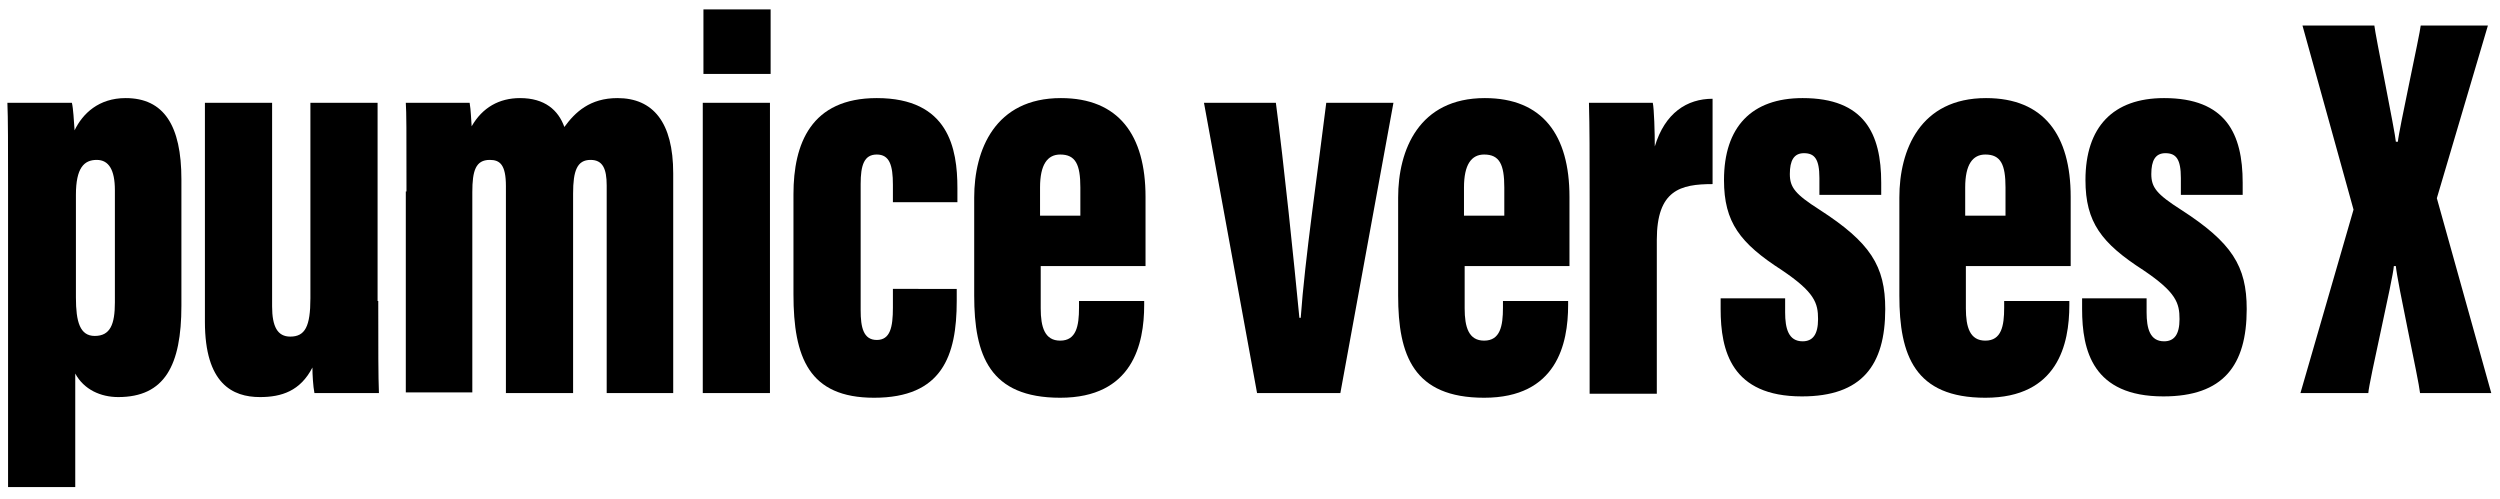
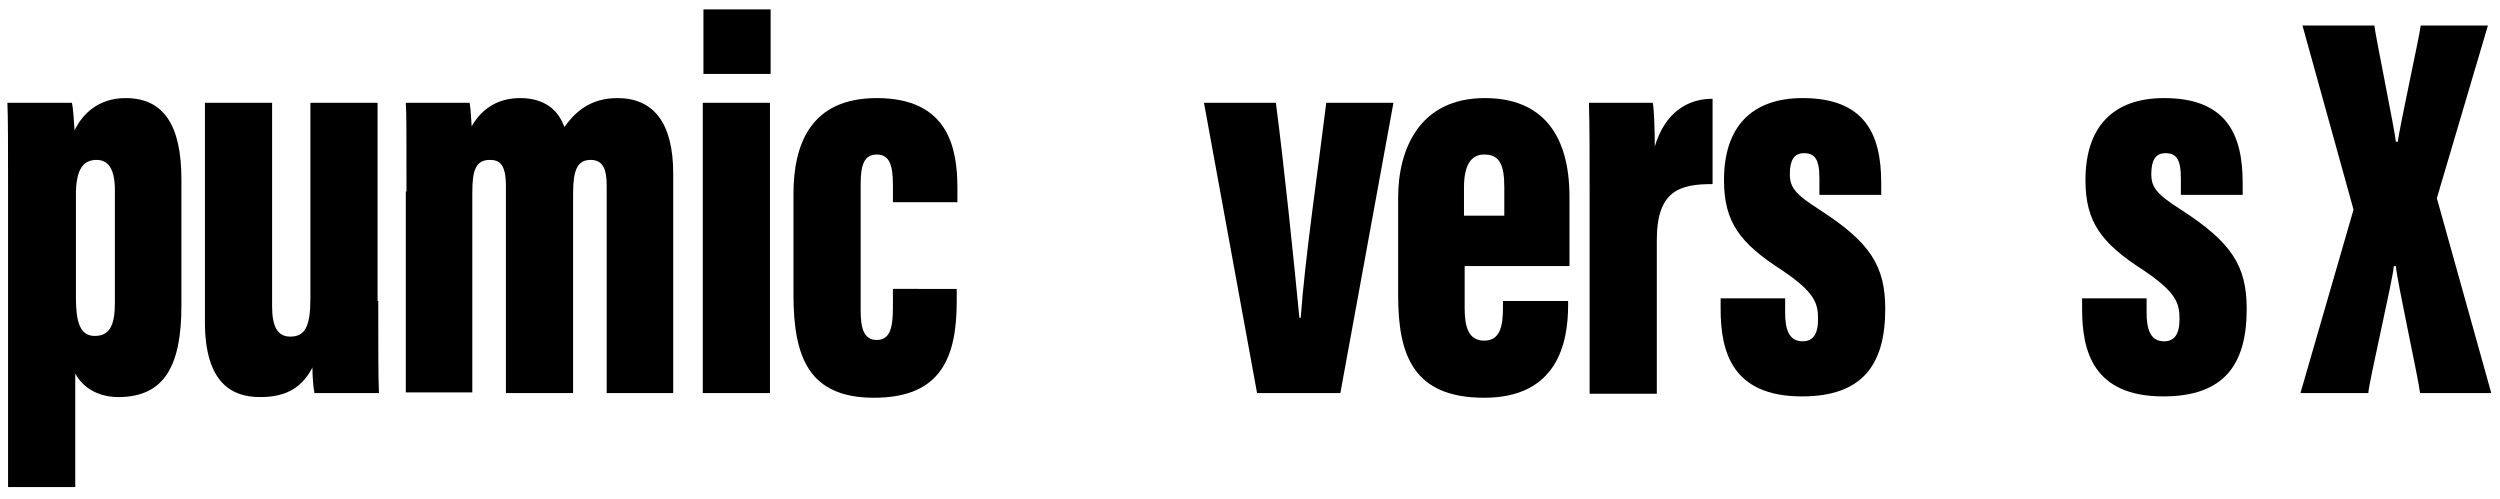
<svg xmlns="http://www.w3.org/2000/svg" version="1.1" id="Layer_1" x="0px" y="0px" viewBox="0 0 372.1 74.3" style="enable-background:new 0 0 372.1 74.3;" xml:space="preserve">
  <g>
    <path d="M1.2,27.7c0-5.7,0-10.2-0.1-12.4h9.6c0.2,0.8,0.3,2.7,0.4,4.1c1.2-2.5,3.6-4.8,7.6-4.8c5.7,0,8.3,4.1,8.3,12.1v18.8   c0,8.9-2.5,13.6-9.4,13.6c-2.6,0-5.1-1.1-6.4-3.5v16.9h-10V27.7z M11.3,44.3c0,3.6,0.6,5.7,2.8,5.7c2.3,0,3-1.7,3-5V28.3   c0-3-0.9-4.5-2.7-4.5c-1.9,0-3.1,1.2-3.1,5.2V44.3z" />
    <path d="M56.3,44.8c0,7.2,0,11.3,0.1,13.7h-9.6c-0.2-1-0.3-2.8-0.3-3.8c-1.8,3.5-4.6,4.4-7.8,4.4c-4.1,0-8.2-2-8.2-11.2V15.3h10   v30.3c0,3,0.8,4.5,2.7,4.5c2.2,0,3-1.5,3-5.7V15.3h10V44.8z" />
    <path d="M60.5,28.5c0-9.4,0-11.6-0.1-13.2h9.5c0.2,1.2,0.2,2.3,0.3,3.5c1.6-2.8,4.1-4.2,7.2-4.2c3.7,0,5.7,1.8,6.6,4.3   c1.6-2.2,3.8-4.3,7.9-4.3c5.3,0,8.3,3.6,8.3,11.2v32.7h-9.9V27.6c0-2.5-0.6-3.8-2.4-3.8c-2,0-2.6,1.6-2.6,5v29.7h-10V27.7   c0-3.2-0.9-3.9-2.4-3.9c-2.1,0-2.6,1.6-2.6,4.8v29.8h-9.9V28.5z" />
    <path d="M104.6,15.3h10v43.2h-10V15.3z M104.7,1.4h10V11h-10V1.4z" />
    <path d="M142.4,43.2v1.6c0,8.2-2.2,14.4-12.3,14.4c-9.7,0-12-6-12-15.4V28.9c0-7.5,2.6-14.3,12.4-14.3c10.7,0,12,7.5,12,13.4v2.1   h-9.6v-2.6c0-2.9-0.5-4.5-2.4-4.5c-1.9,0-2.4,1.6-2.4,4.4v18.8c0,2.5,0.4,4.4,2.4,4.4s2.4-1.9,2.4-4.8v-2.8H142.4z" />
-     <path d="M154.9,39.7v6.2c0,2.8,0.6,4.8,2.9,4.8c2.4,0,2.8-2.2,2.8-4.9v-1h9.7v0.6c0,5.8-1.7,13.8-12.5,13.8   c-10.5,0-12.8-6.3-12.8-15.2V29.4c0-7.1,3.1-14.8,12.9-14.8c8.6,0,12.6,5.5,12.6,14.7v10.3H154.9z M160.8,32.1v-4.2   c0-3.4-0.7-4.9-3-4.9c-1.9,0-3,1.5-3,4.9v4.2H160.8z" />
    <path d="M189.9,15.3c1.2,9.1,2.7,23.7,3.5,32h0.2c0.6-8.6,2.6-22.2,3.8-32h10l-7.9,43.2h-12.4l-7.9-43.2H189.9z" />
    <path d="M218,39.7v6.2c0,2.8,0.6,4.8,2.9,4.8c2.4,0,2.8-2.2,2.8-4.9v-1h9.7v0.6c0,5.8-1.7,13.8-12.5,13.8   c-10.5,0-12.8-6.3-12.8-15.2V29.4c0-7.1,3.1-14.8,12.9-14.8c8.6,0,12.6,5.5,12.6,14.7v10.3H218z M223.9,32.1v-4.2   c0-3.4-0.7-4.9-3-4.9c-1.9,0-3,1.5-3,4.9v4.2H223.9z" />
    <path d="M254.9,27.4c-4.8,0-8.3,0.9-8.3,8.3v22.9h-10V30c0-7.4,0-10.9-0.1-14.7h9.5c0.2,0.9,0.3,4.5,0.3,6.5c1.5-5,4.8-7.1,8.6-7.1   V27.4z" />
    <path d="M265.7,44.5v2c0,2.4,0.5,4.3,2.6,4.3c1.5,0,2.3-1,2.3-3.3c0-2.4-0.5-4-5.4-7.3c-6.2-4-8.6-7.1-8.6-13.4   c0-7.9,4.1-12.2,11.7-12.2c9.2,0,11.7,5.3,11.7,12.6v1.8h-9.2v-2.5c0-2.8-0.7-3.7-2.3-3.7c-1.5,0-2.1,1.1-2.1,3.1   c0,2,0.8,3,4.4,5.3c7.6,4.9,9.8,8.4,9.8,14.8c0,8.4-3.5,13-12.4,13c-10.5,0-12.1-6.8-12.1-13v-1.6H265.7z" />
-     <path d="M292.6,39.7v6.2c0,2.8,0.6,4.8,2.9,4.8c2.4,0,2.8-2.2,2.8-4.9v-1h9.7v0.6c0,5.8-1.7,13.8-12.5,13.8   c-10.5,0-12.8-6.3-12.8-15.2V29.4c0-7.1,3.1-14.8,12.9-14.8c8.6,0,12.6,5.5,12.6,14.7v10.3H292.6z M298.5,32.1v-4.2   c0-3.4-0.7-4.9-3-4.9c-1.9,0-3,1.5-3,4.9v4.2H298.5z" />
    <path d="M319.5,44.5v2c0,2.4,0.5,4.3,2.6,4.3c1.5,0,2.3-1,2.3-3.3c0-2.4-0.5-4-5.4-7.3c-6.2-4-8.6-7.1-8.6-13.4   c0-7.9,4.1-12.2,11.7-12.2c9.2,0,11.7,5.3,11.7,12.6v1.8h-9.2v-2.5c0-2.8-0.7-3.7-2.3-3.7c-1.5,0-2.1,1.1-2.1,3.1   c0,2,0.8,3,4.4,5.3c7.6,4.9,9.8,8.4,9.8,14.8c0,8.4-3.5,13-12.4,13c-10.5,0-12.1-6.8-12.1-13v-1.6H319.5z" />
    <path d="M360.2,58.5c-0.2-2-3.4-16.5-3.6-18.9h-0.3c-0.1,1.8-3.7,17.2-3.8,18.9h-10.1l7.9-27.3l-7.6-27.4h10.7   c0.1,1.2,3.1,15.9,3.2,17.3h0.3c0.1-1.5,3.3-16.1,3.4-17.3h10l-7.6,25.7l8.1,29H360.2z" />
  </g>
</svg>